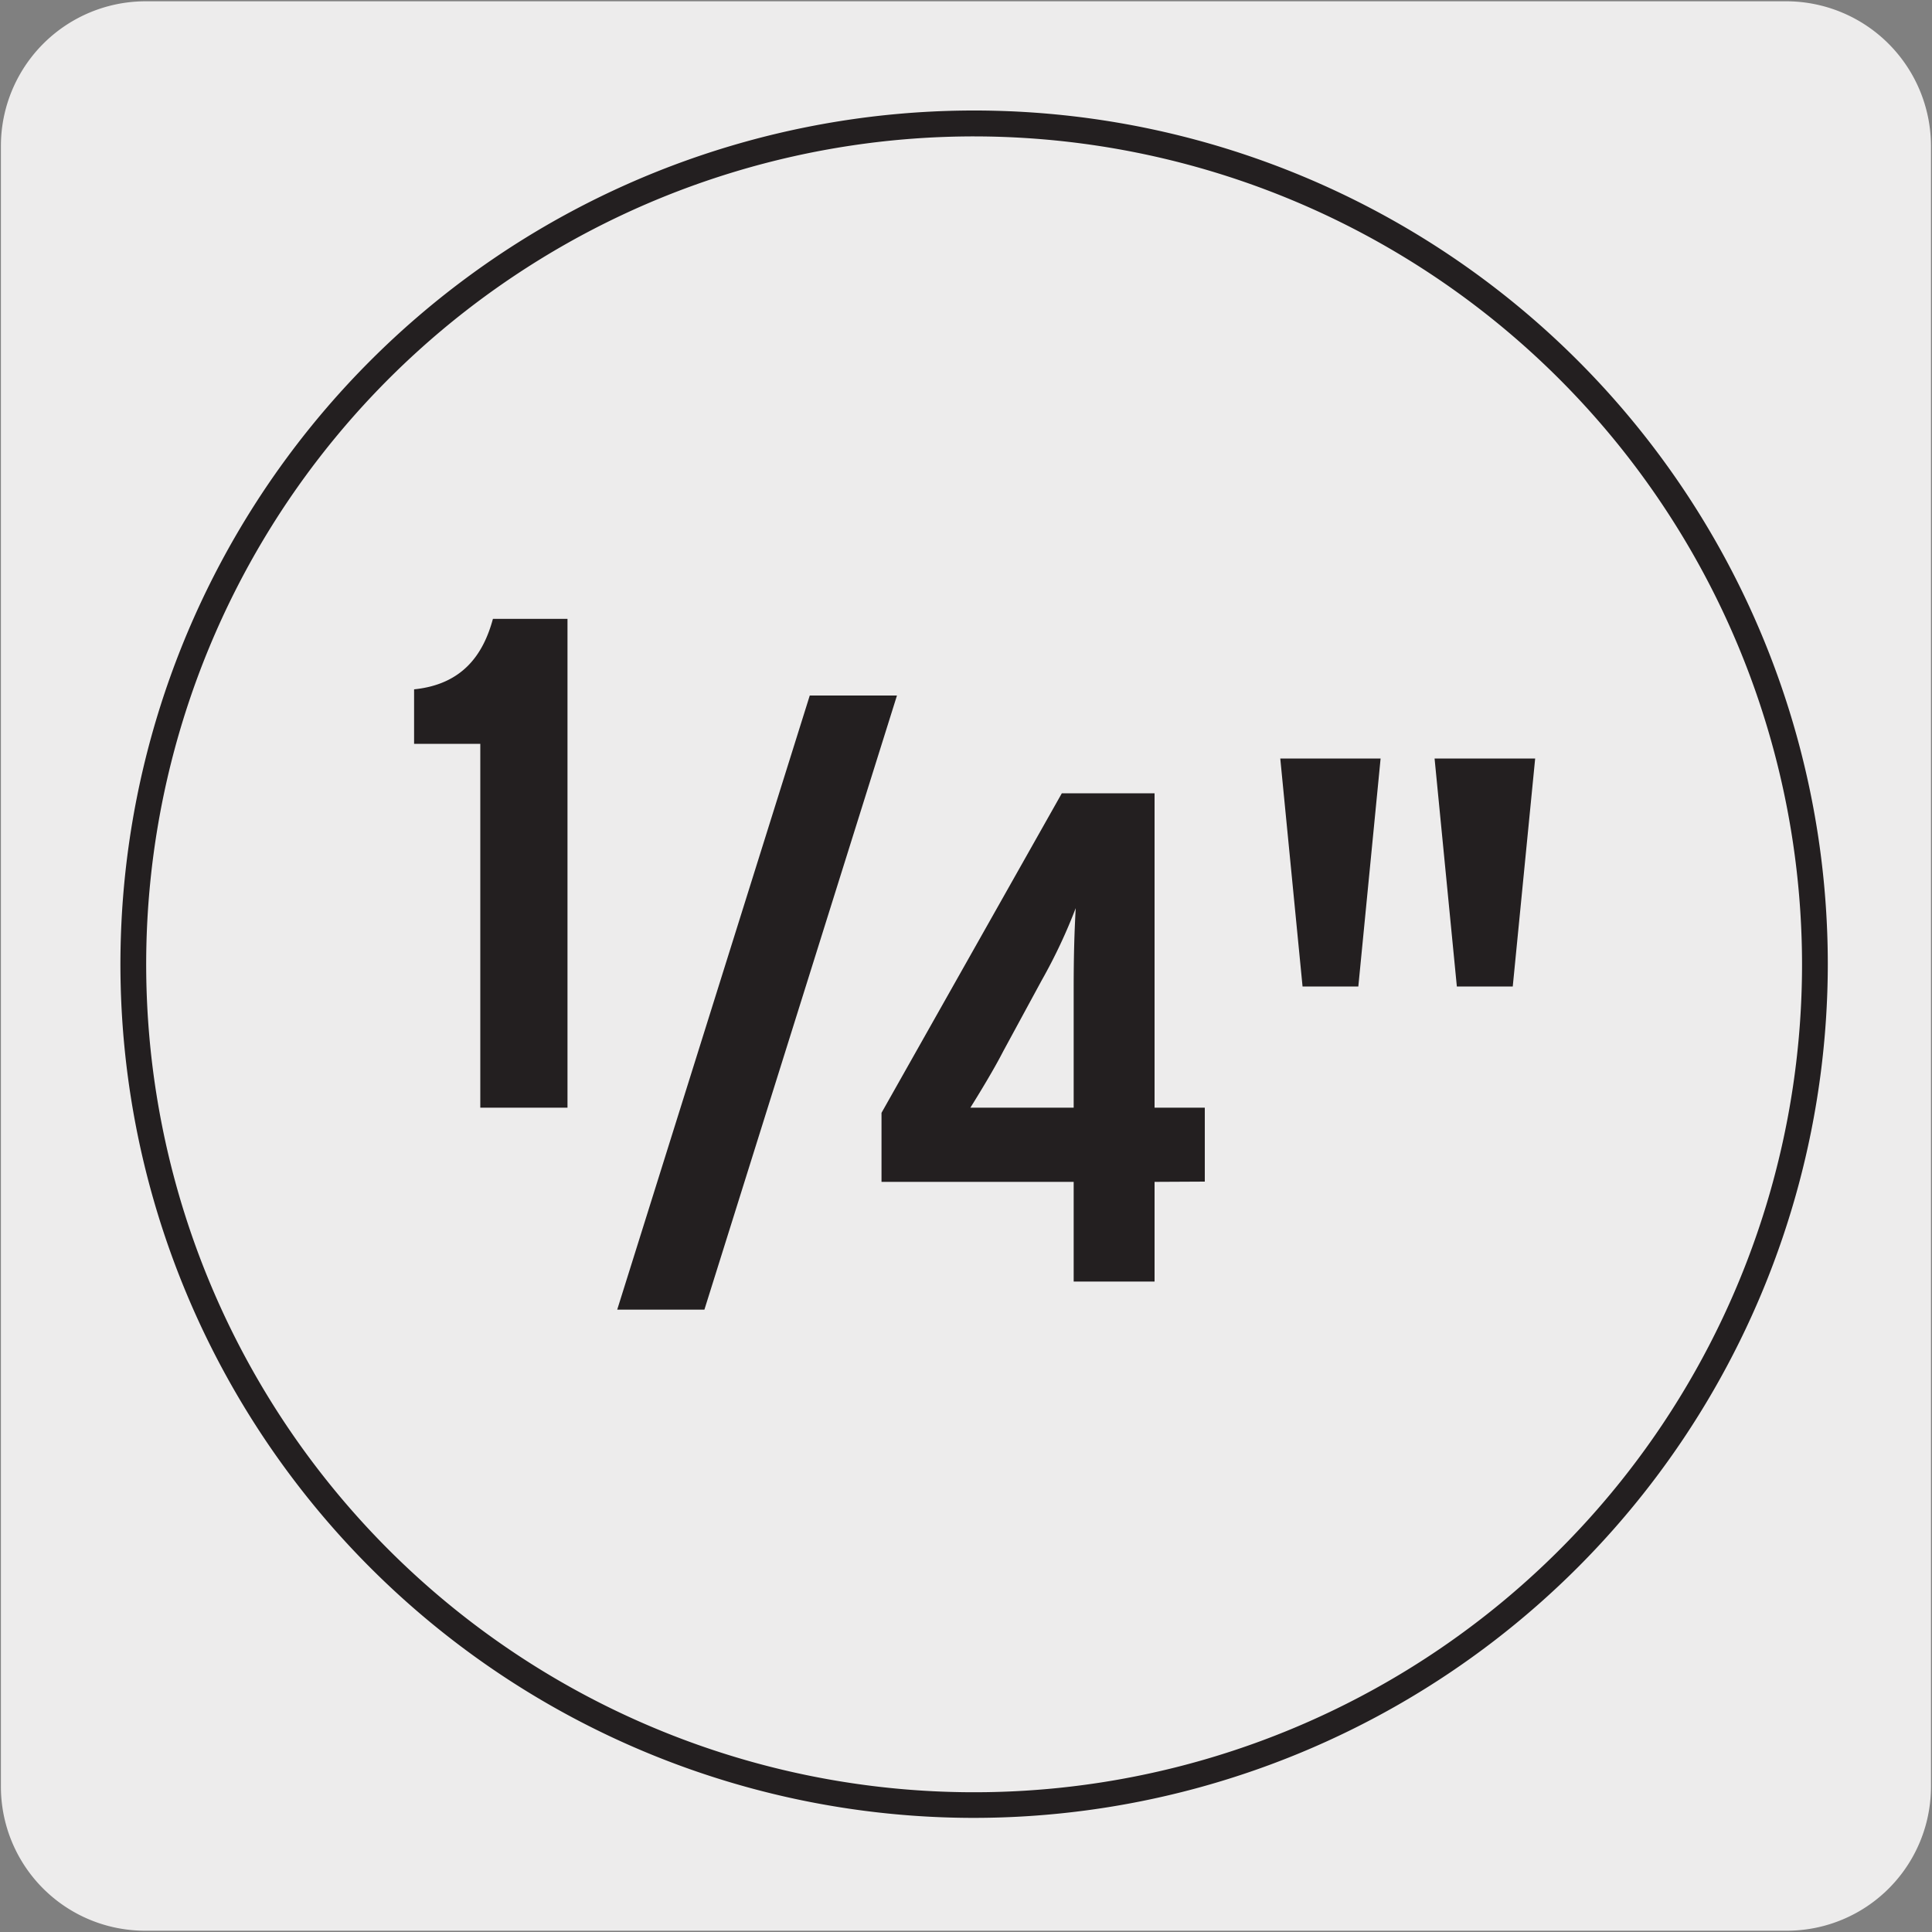
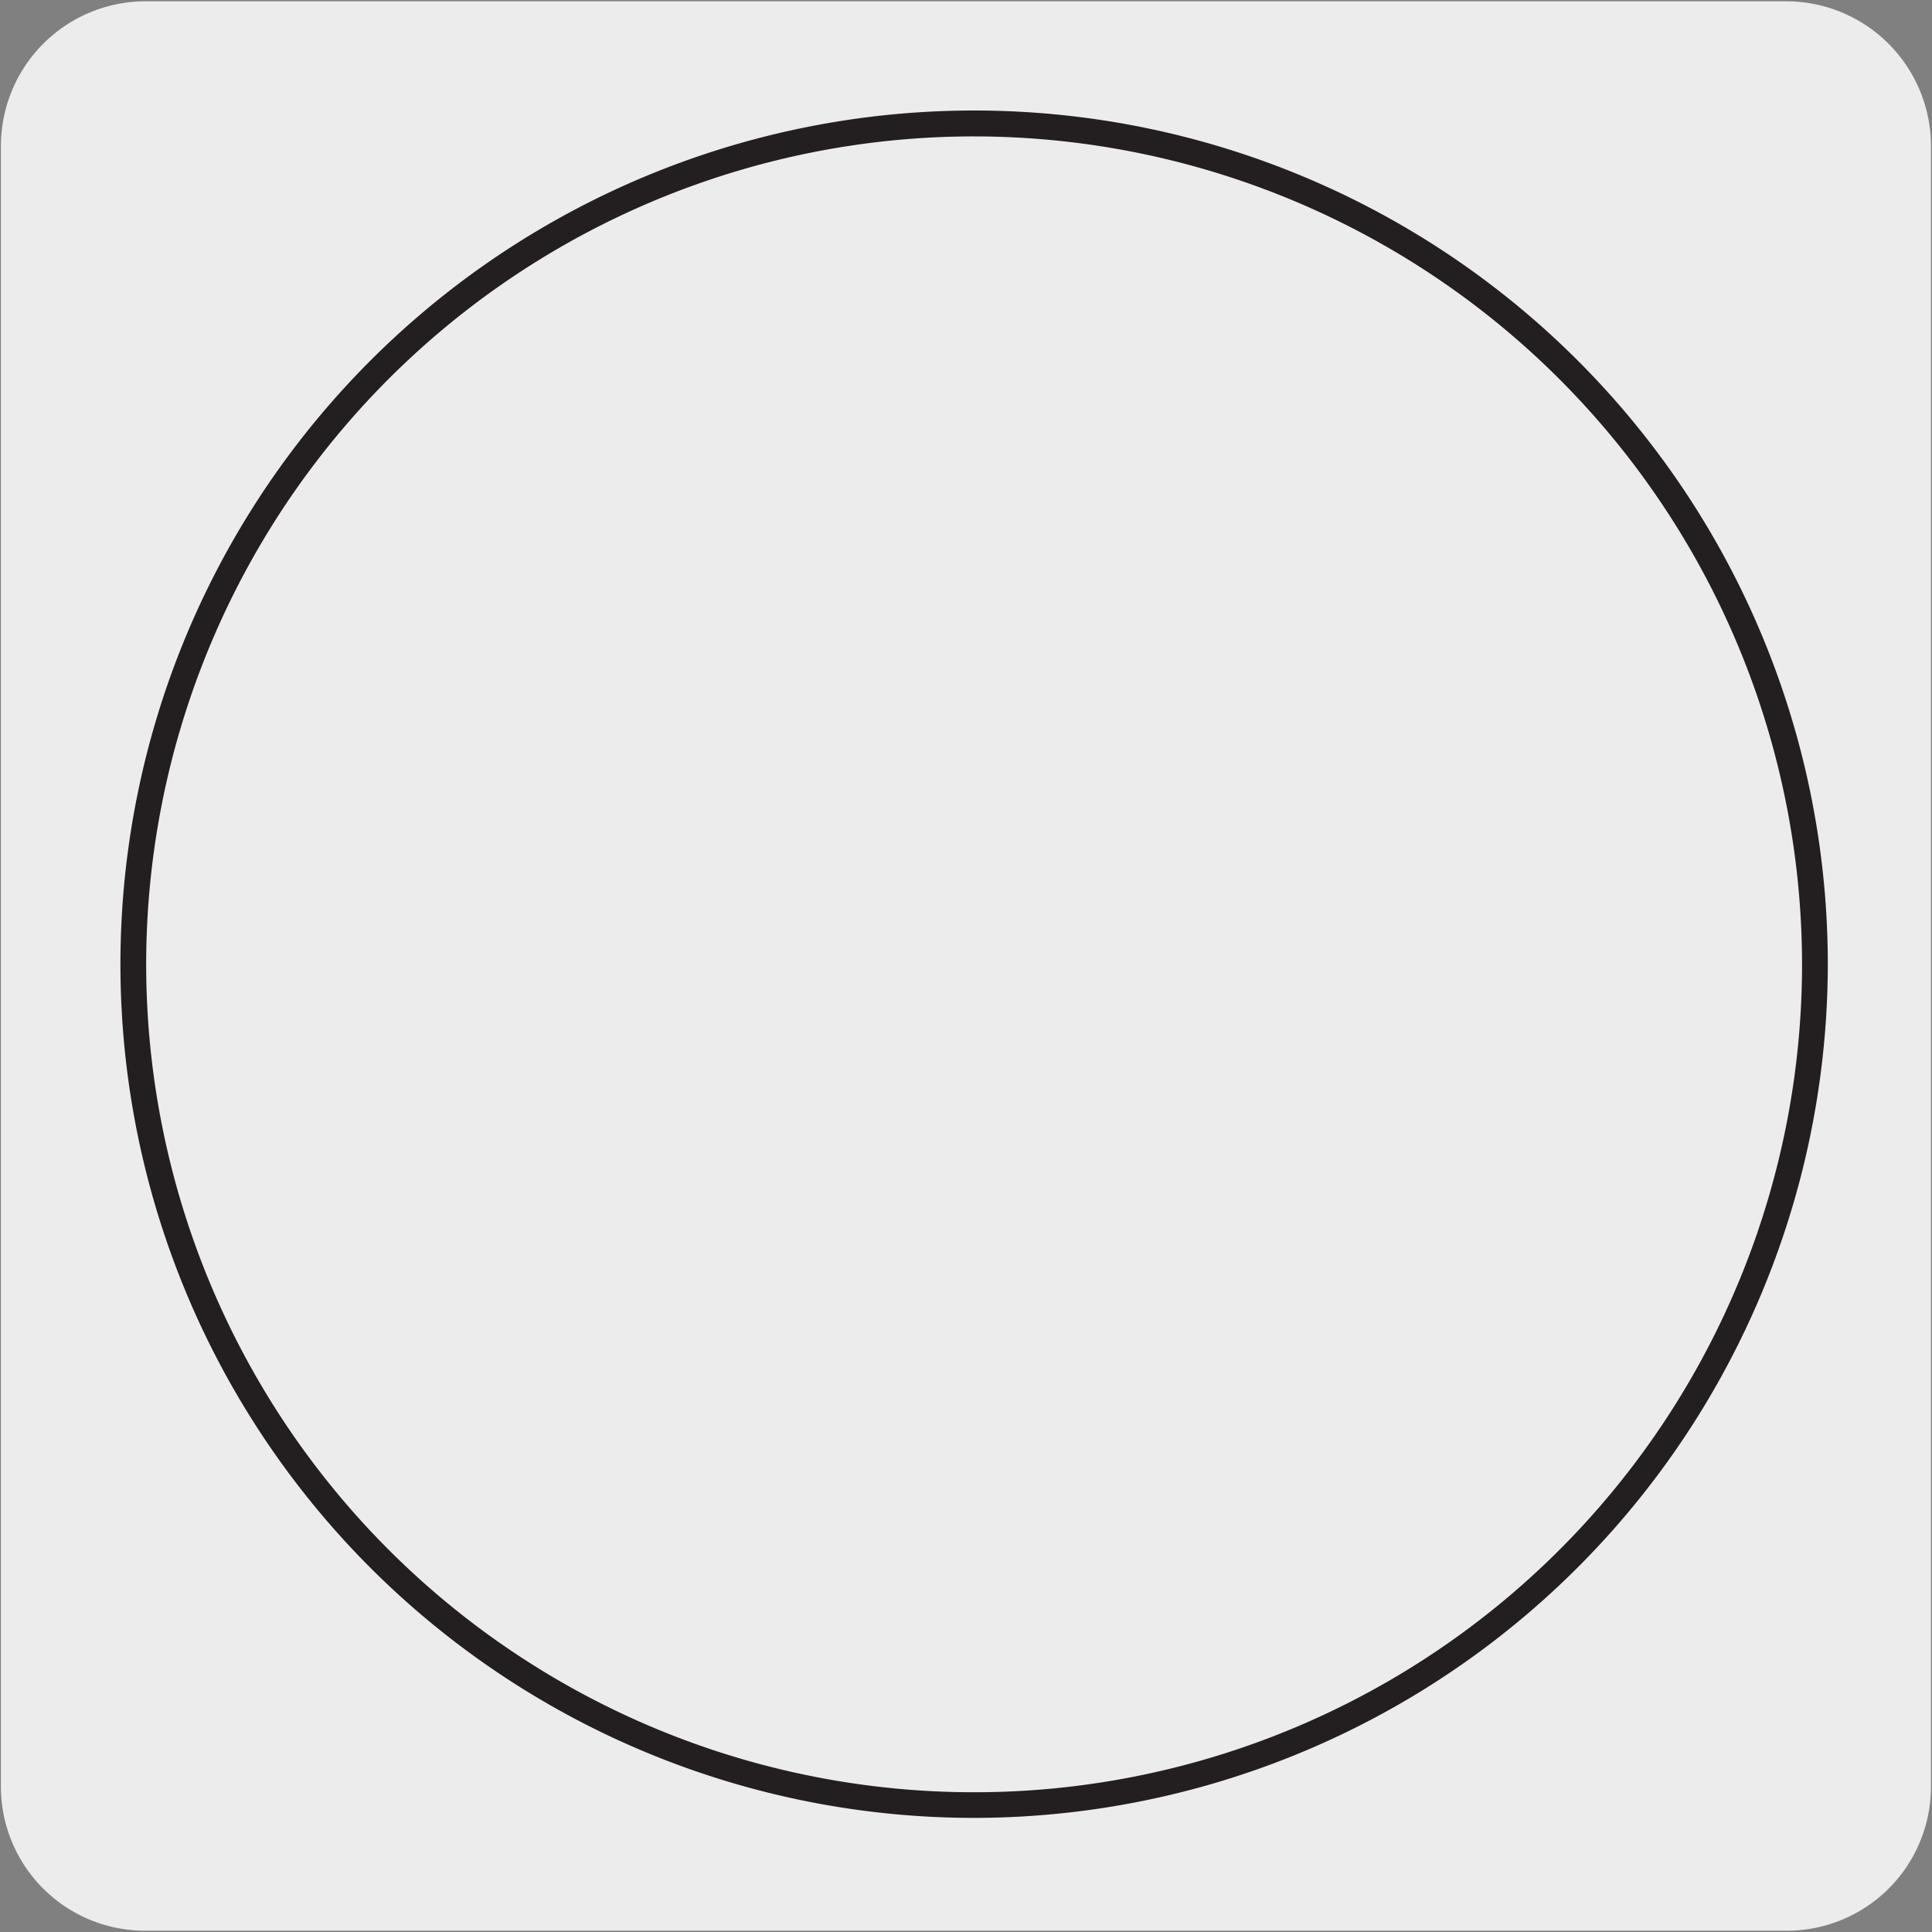
<svg xmlns="http://www.w3.org/2000/svg" viewBox="0 0 150 150">
  <rect x="0" y="0" width="150" height="150" fill="#808080" stroke="none" />
  <defs>
    <style>.cls-1{fill:#edecec;}.cls-2{fill:#231f20;}</style>
  </defs>
  <title>13040-02</title>
  <g id="Capa_2" data-name="Capa 2">
    <path class="cls-1" d="M11.32.1H138.64a11.25,11.25,0,0,1,11.28,11.21v127.4a11.19,11.19,0,0,1-11.2,11.19H11.27A11.19,11.19,0,0,1,.07,138.71h0V11.34A11.24,11.24,0,0,1,11.32.1Z" />
  </g>
  <g id="Capa_3" data-name="Capa 3">
    <path class="cls-2" d="M75.66,141.14a66.28,66.28,0,1,1,66.25-66.28A66.34,66.34,0,0,1,75.66,141.14Zm0-130.55a64.28,64.28,0,1,0,64.25,64.27A64.33,64.33,0,0,0,75.66,10.59Z" />
-     <path class="cls-2" d="M107.19,58.89H99.4l1.73,17.7h4.33Zm12,0h-7.81l1.73,17.7h4.34ZM83.52,70.47c-.1,1.85-.16,3.58-.16,6.34V86H79.79c-1.68,0-3.36,0-4.45,0,.71-1.14,1.8-2.92,2.55-4.38l3-5.53a41.54,41.54,0,0,0,2.65-5.64m10,21.29V86h-3.9V61.59h-7.2l-14,24.81v5.36H83.36V99.5h6.28V91.76ZM69.64,54H62.87L47.92,101.68h6.77ZM44.06,86V48.05H38.27c-.76,2.81-2.39,5.09-6.12,5.47v4.23h5.14V86Z" />
  </g>
</svg>